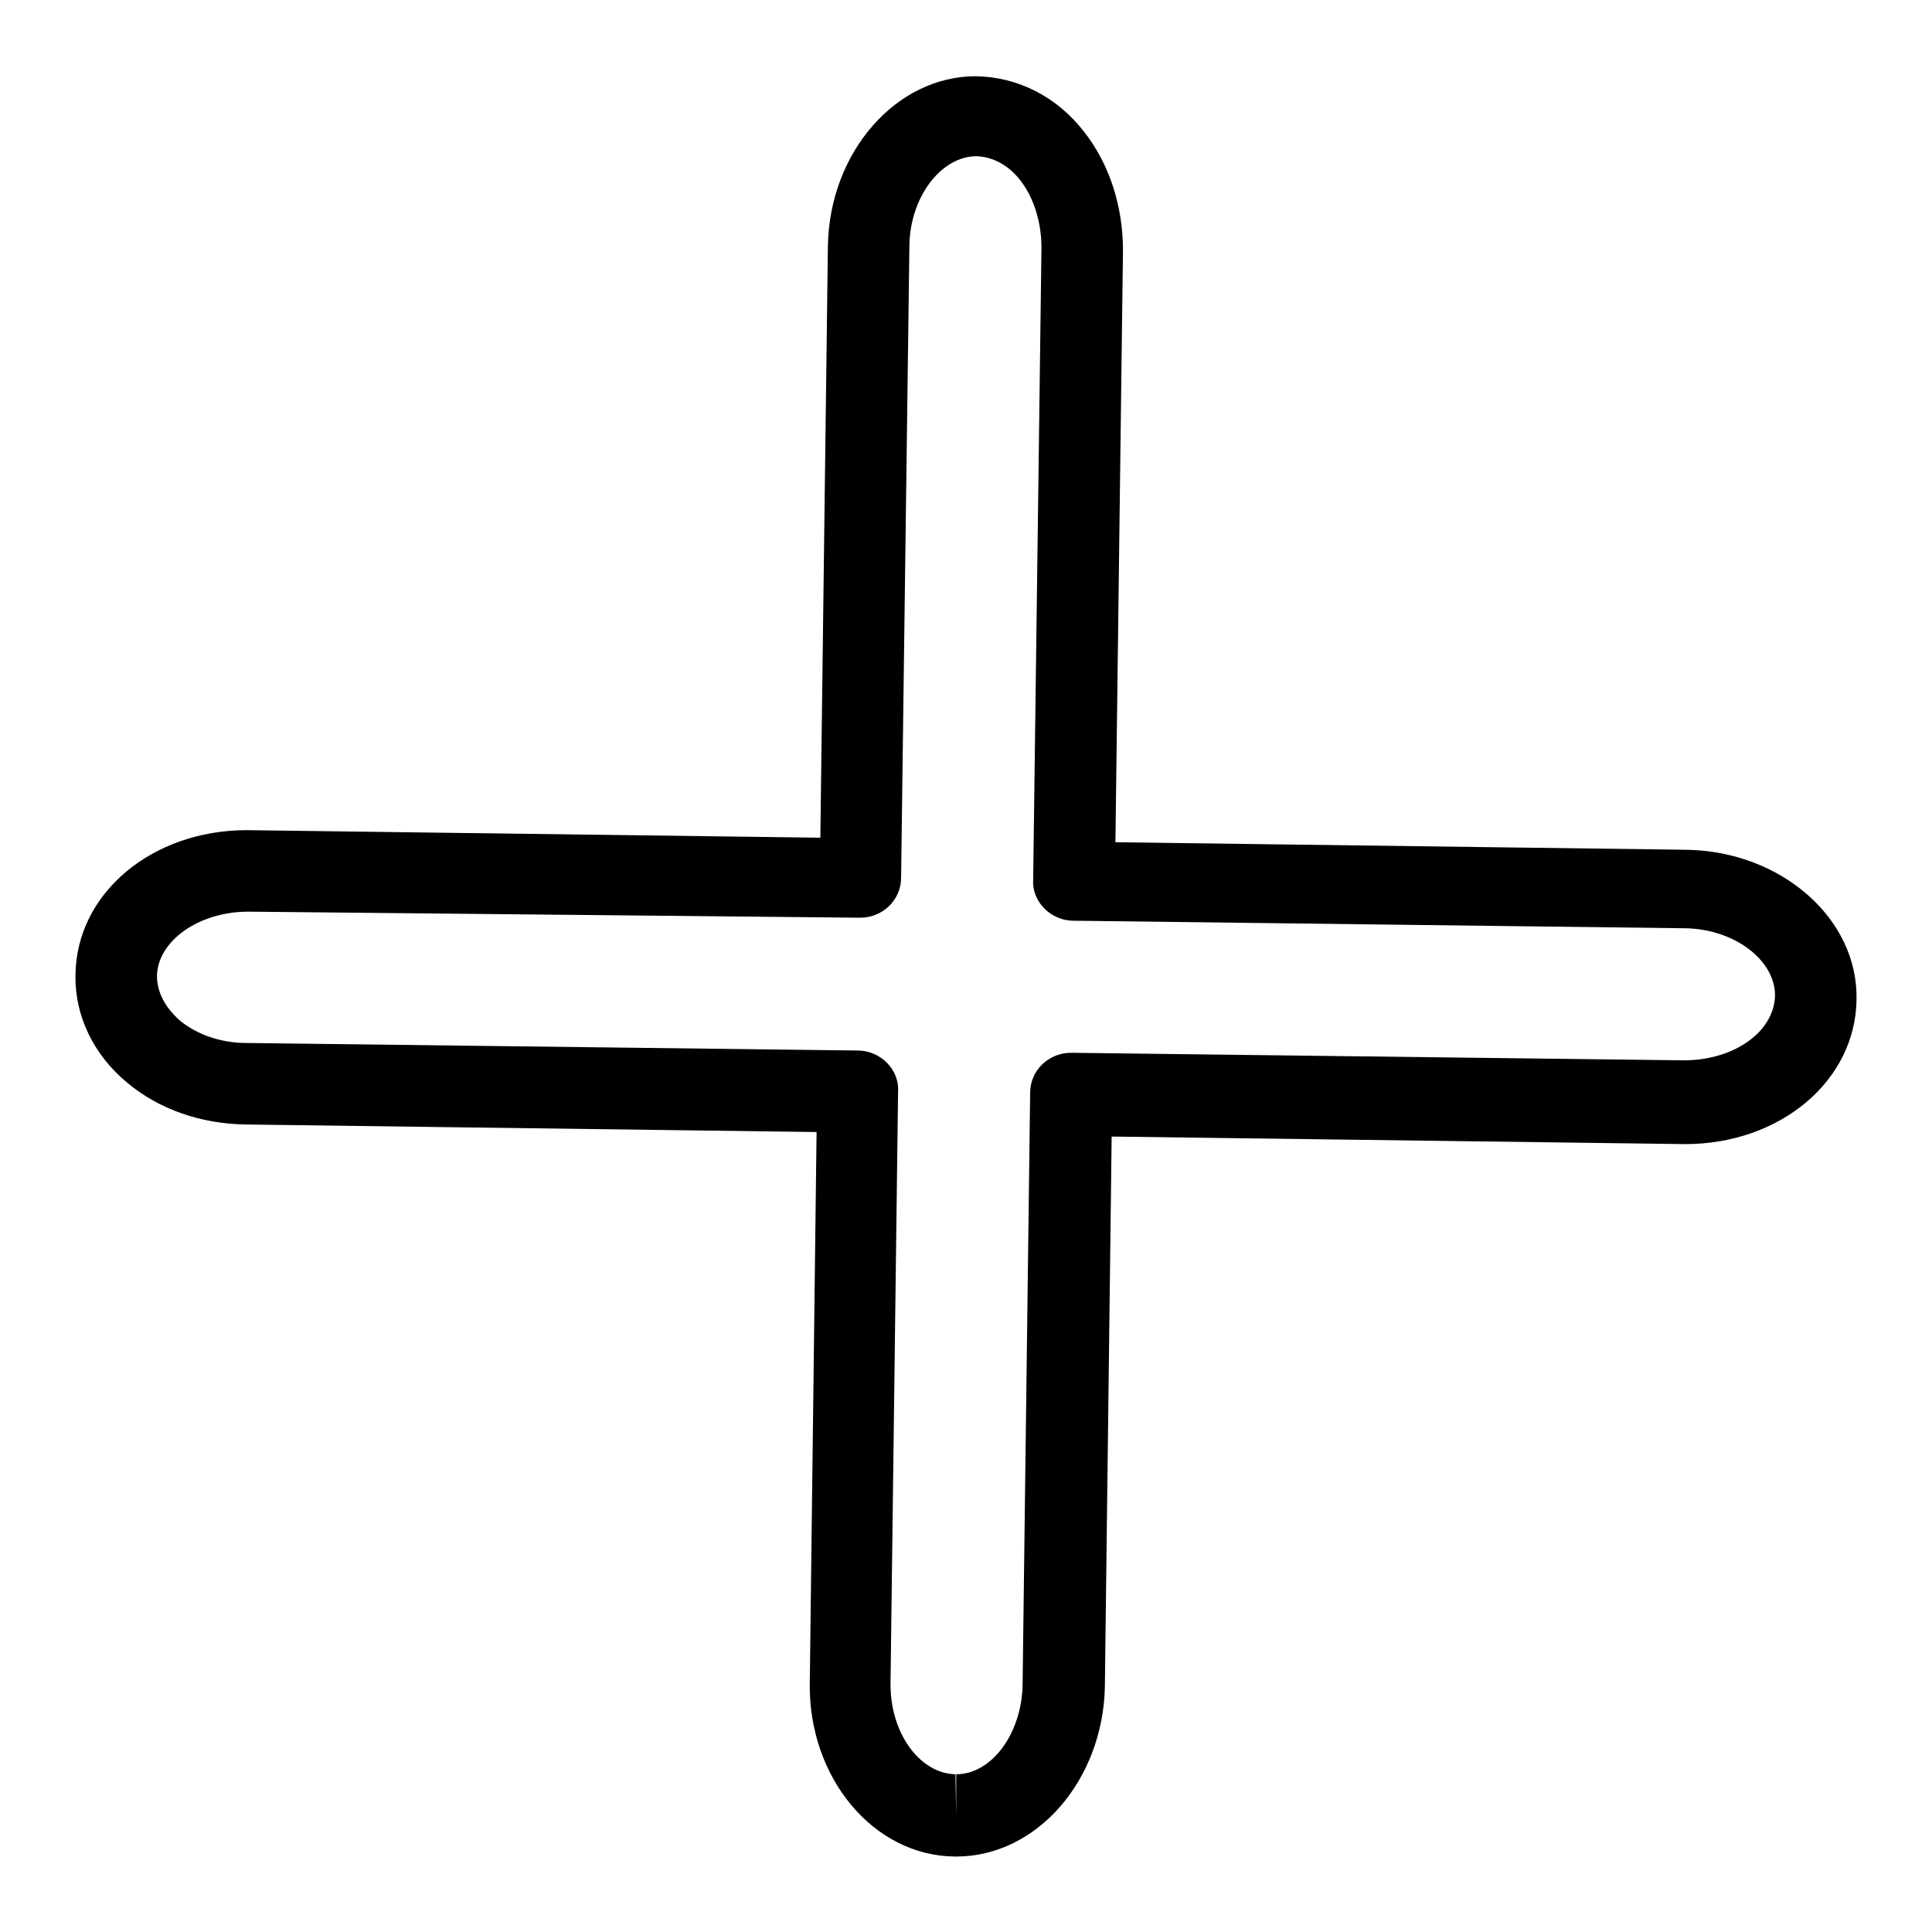
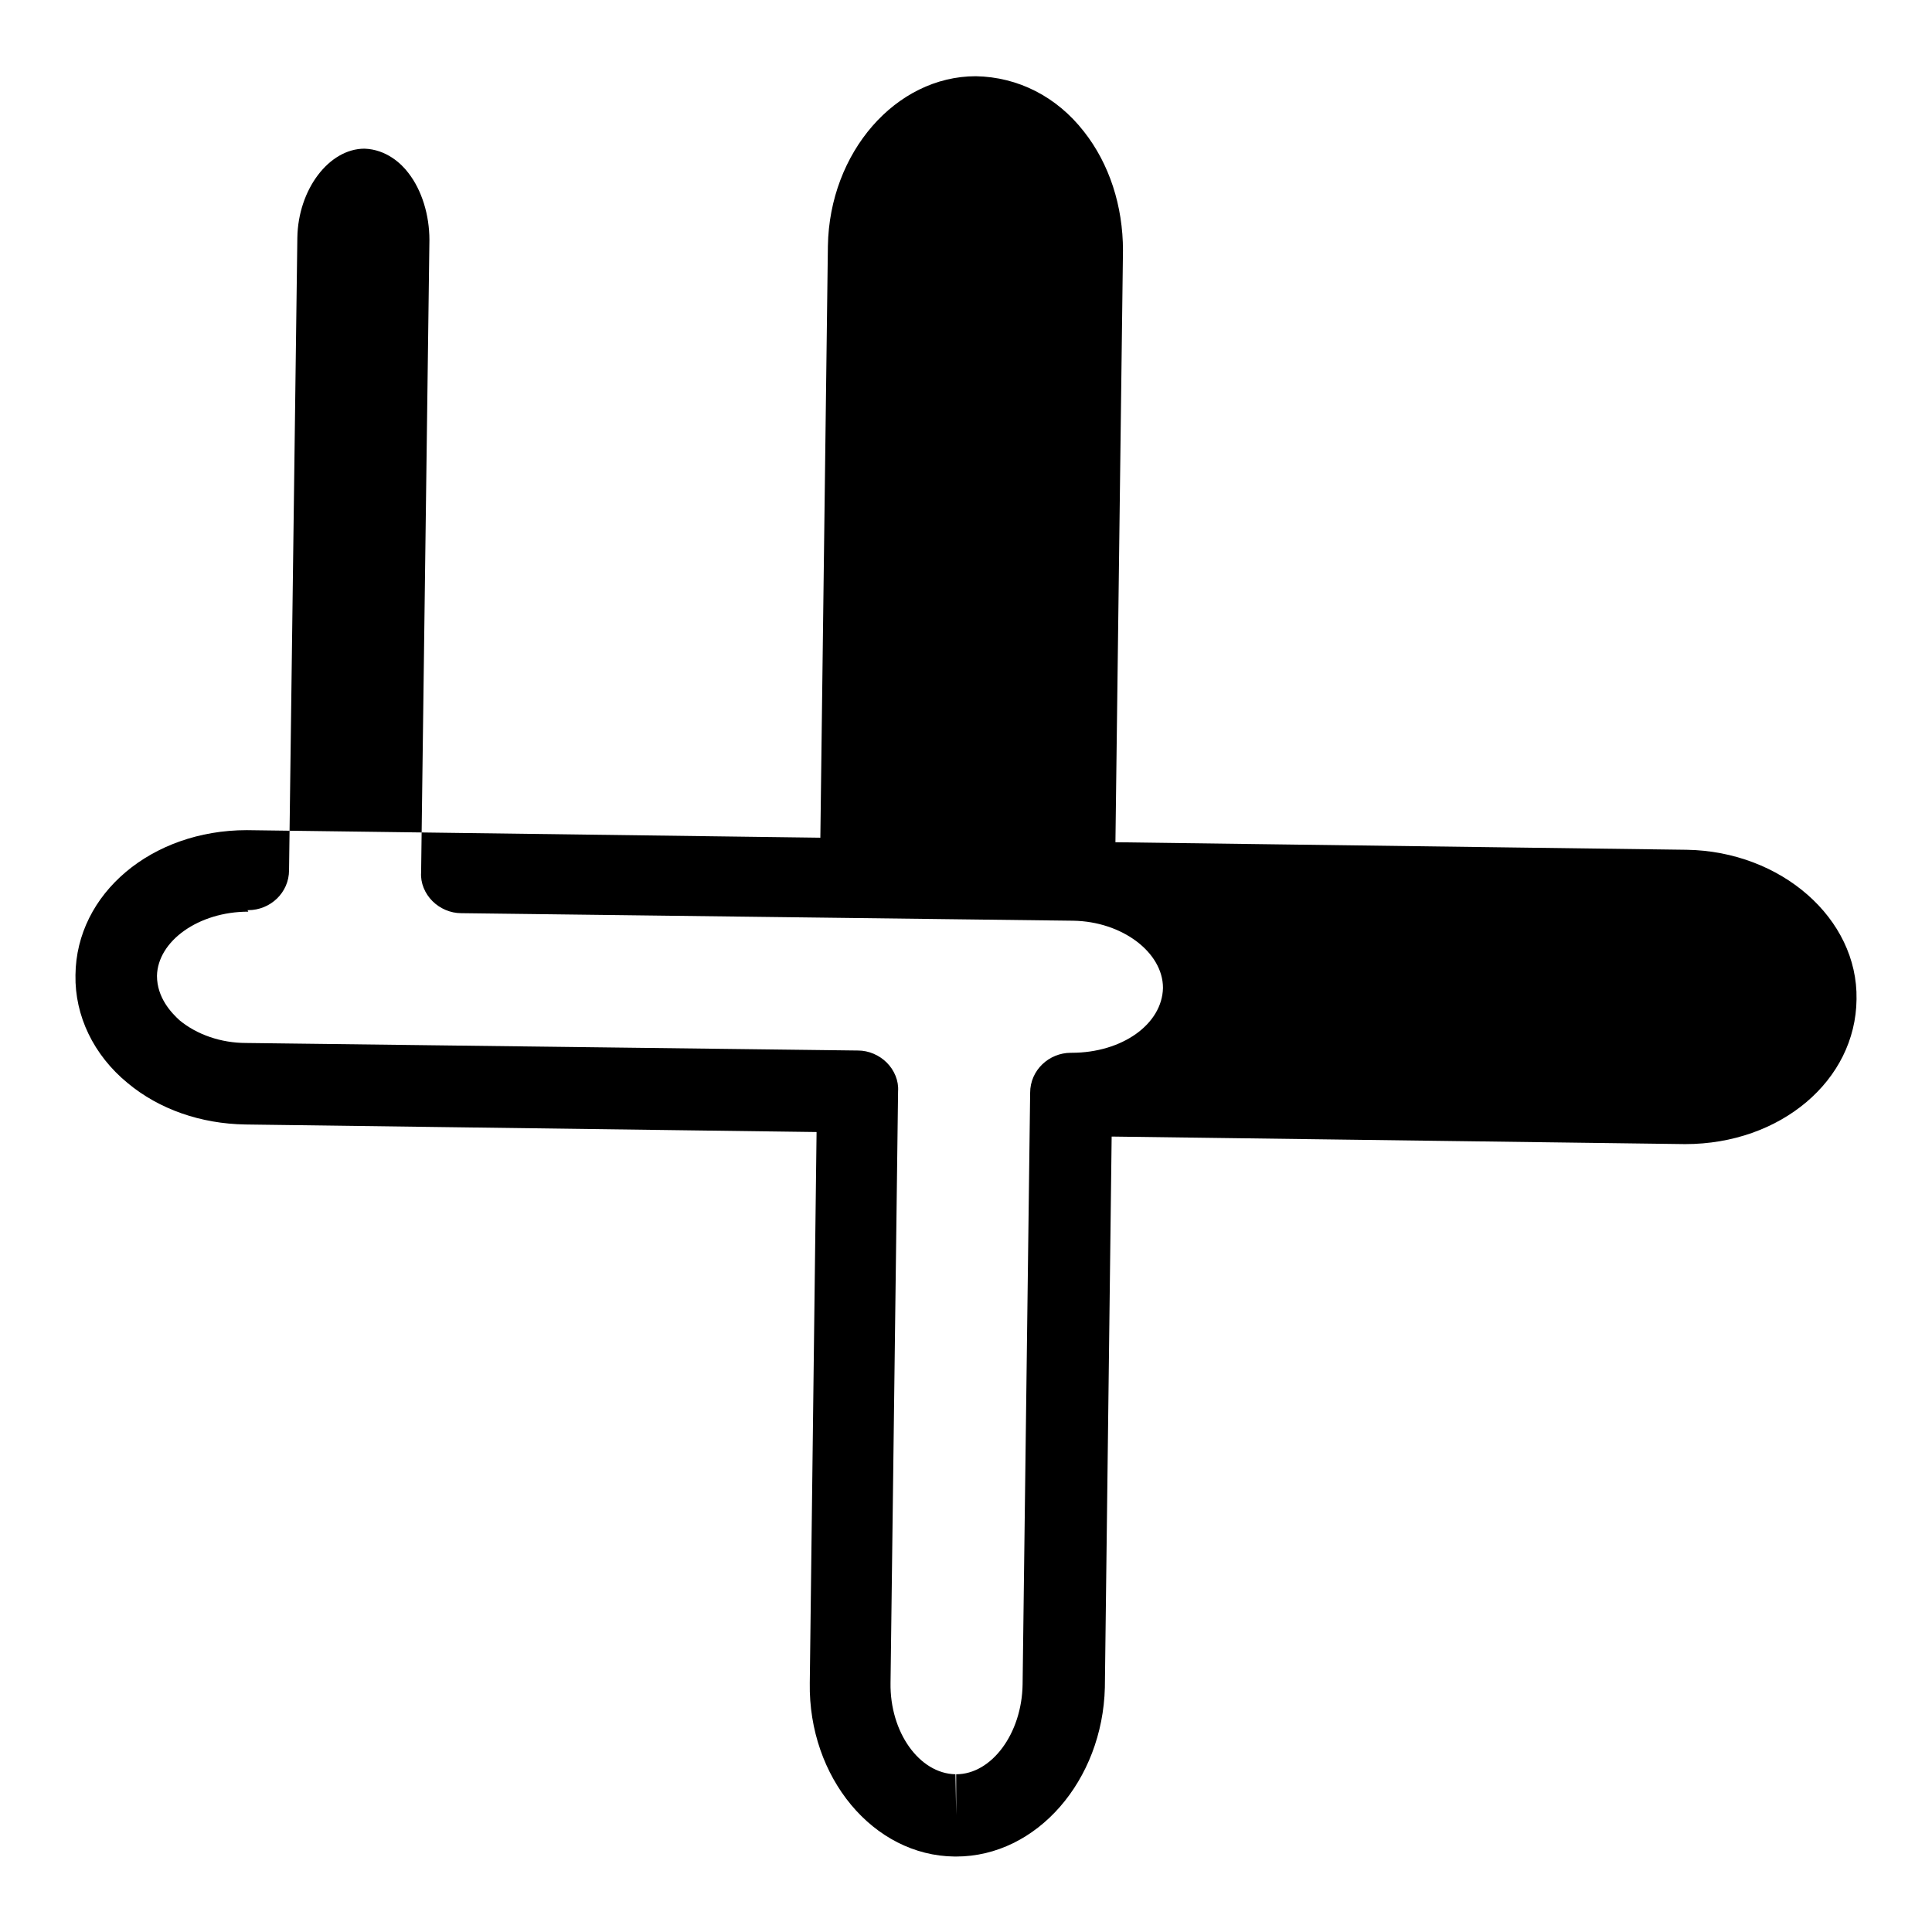
<svg xmlns="http://www.w3.org/2000/svg" version="1.1" x="0px" y="0px" viewBox="0 0 256 256" enable-background="new 0 0 256 256" xml:space="preserve">
  <g>
    <g>
      <g>
-         <path fill="#000000" d="M126.7,246c0,0-0.2,0-0.2,0c-10.8-0.1-19.4-10.5-19.2-23l0.9-73l-75.7-1c-5.9-0.1-11.4-2-15.6-5.5c-4.5-3.7-7-8.9-6.9-14.3c0.1-10.8,10.1-19.2,22.7-19.2l76,1l1-78.4c0.2-12.4,9-22.5,19.6-22.5c5.6,0.1,10.7,2.7,14.3,7.3c3.4,4.3,5.2,9.9,5.2,15.8l-1,78.4l75.7,1c12.5,0.2,22.7,9.1,22.5,19.8c-0.1,10.8-10.1,19.2-22.7,19.2l0,0l-76-1l-0.9,73C146.1,235.9,137.4,246,126.7,246z M32.9,120.8c-6.6,0-12,3.9-12.1,8.5c0,2.9,1.9,4.9,3,5.9c2.3,1.9,5.5,3,8.8,3l81.1,1c1.4,0,2.8,0.6,3.8,1.6c1,1,1.6,2.4,1.5,3.8l-1,78.4c-0.1,6.5,3.8,12,8.6,12.1l0.1,5.4v-5.4c4.7,0,8.7-5.4,8.8-11.9l1-78.4c0-3,2.5-5.3,5.4-5.3c0,0,0,0,0.1,0l81.1,1l0,0c6.7,0,12-3.8,12.1-8.6c0-4.7-5.4-8.8-11.9-8.9l-81.1-1c-1.4,0-2.8-0.6-3.8-1.6c-1-1-1.6-2.4-1.5-3.8l1.1-83.8c0-3.3-1-6.6-2.8-8.9c-0.9-1.2-2.9-3.1-5.8-3.2c-4.7,0-8.8,5.4-8.9,11.8l-1.1,83.8c0,3-2.5,5.3-5.4,5.3c0,0,0,0-0.1,0L32.9,120.8L32.9,120.8z" />
+         <path fill="#000000" d="M126.7,246c0,0-0.2,0-0.2,0c-10.8-0.1-19.4-10.5-19.2-23l0.9-73l-75.7-1c-5.9-0.1-11.4-2-15.6-5.5c-4.5-3.7-7-8.9-6.9-14.3c0.1-10.8,10.1-19.2,22.7-19.2l76,1l1-78.4c0.2-12.4,9-22.5,19.6-22.5c5.6,0.1,10.7,2.7,14.3,7.3c3.4,4.3,5.2,9.9,5.2,15.8l-1,78.4l75.7,1c12.5,0.2,22.7,9.1,22.5,19.8c-0.1,10.8-10.1,19.2-22.7,19.2l0,0l-76-1l-0.9,73C146.1,235.9,137.4,246,126.7,246z M32.9,120.8c-6.6,0-12,3.9-12.1,8.5c0,2.9,1.9,4.9,3,5.9c2.3,1.9,5.5,3,8.8,3l81.1,1c1.4,0,2.8,0.6,3.8,1.6c1,1,1.6,2.4,1.5,3.8l-1,78.4c-0.1,6.5,3.8,12,8.6,12.1l0.1,5.4v-5.4c4.7,0,8.7-5.4,8.8-11.9l1-78.4c0-3,2.5-5.3,5.4-5.3c0,0,0,0,0.1,0l0,0c6.7,0,12-3.8,12.1-8.6c0-4.7-5.4-8.8-11.9-8.9l-81.1-1c-1.4,0-2.8-0.6-3.8-1.6c-1-1-1.6-2.4-1.5-3.8l1.1-83.8c0-3.3-1-6.6-2.8-8.9c-0.9-1.2-2.9-3.1-5.8-3.2c-4.7,0-8.8,5.4-8.9,11.8l-1.1,83.8c0,3-2.5,5.3-5.4,5.3c0,0,0,0-0.1,0L32.9,120.8L32.9,120.8z" />
      </g>
      <g />
      <g />
      <g />
      <g />
      <g />
      <g />
      <g />
      <g />
      <g />
      <g />
      <g />
      <g />
      <g />
      <g />
      <g />
    </g>
  </g>
</svg>